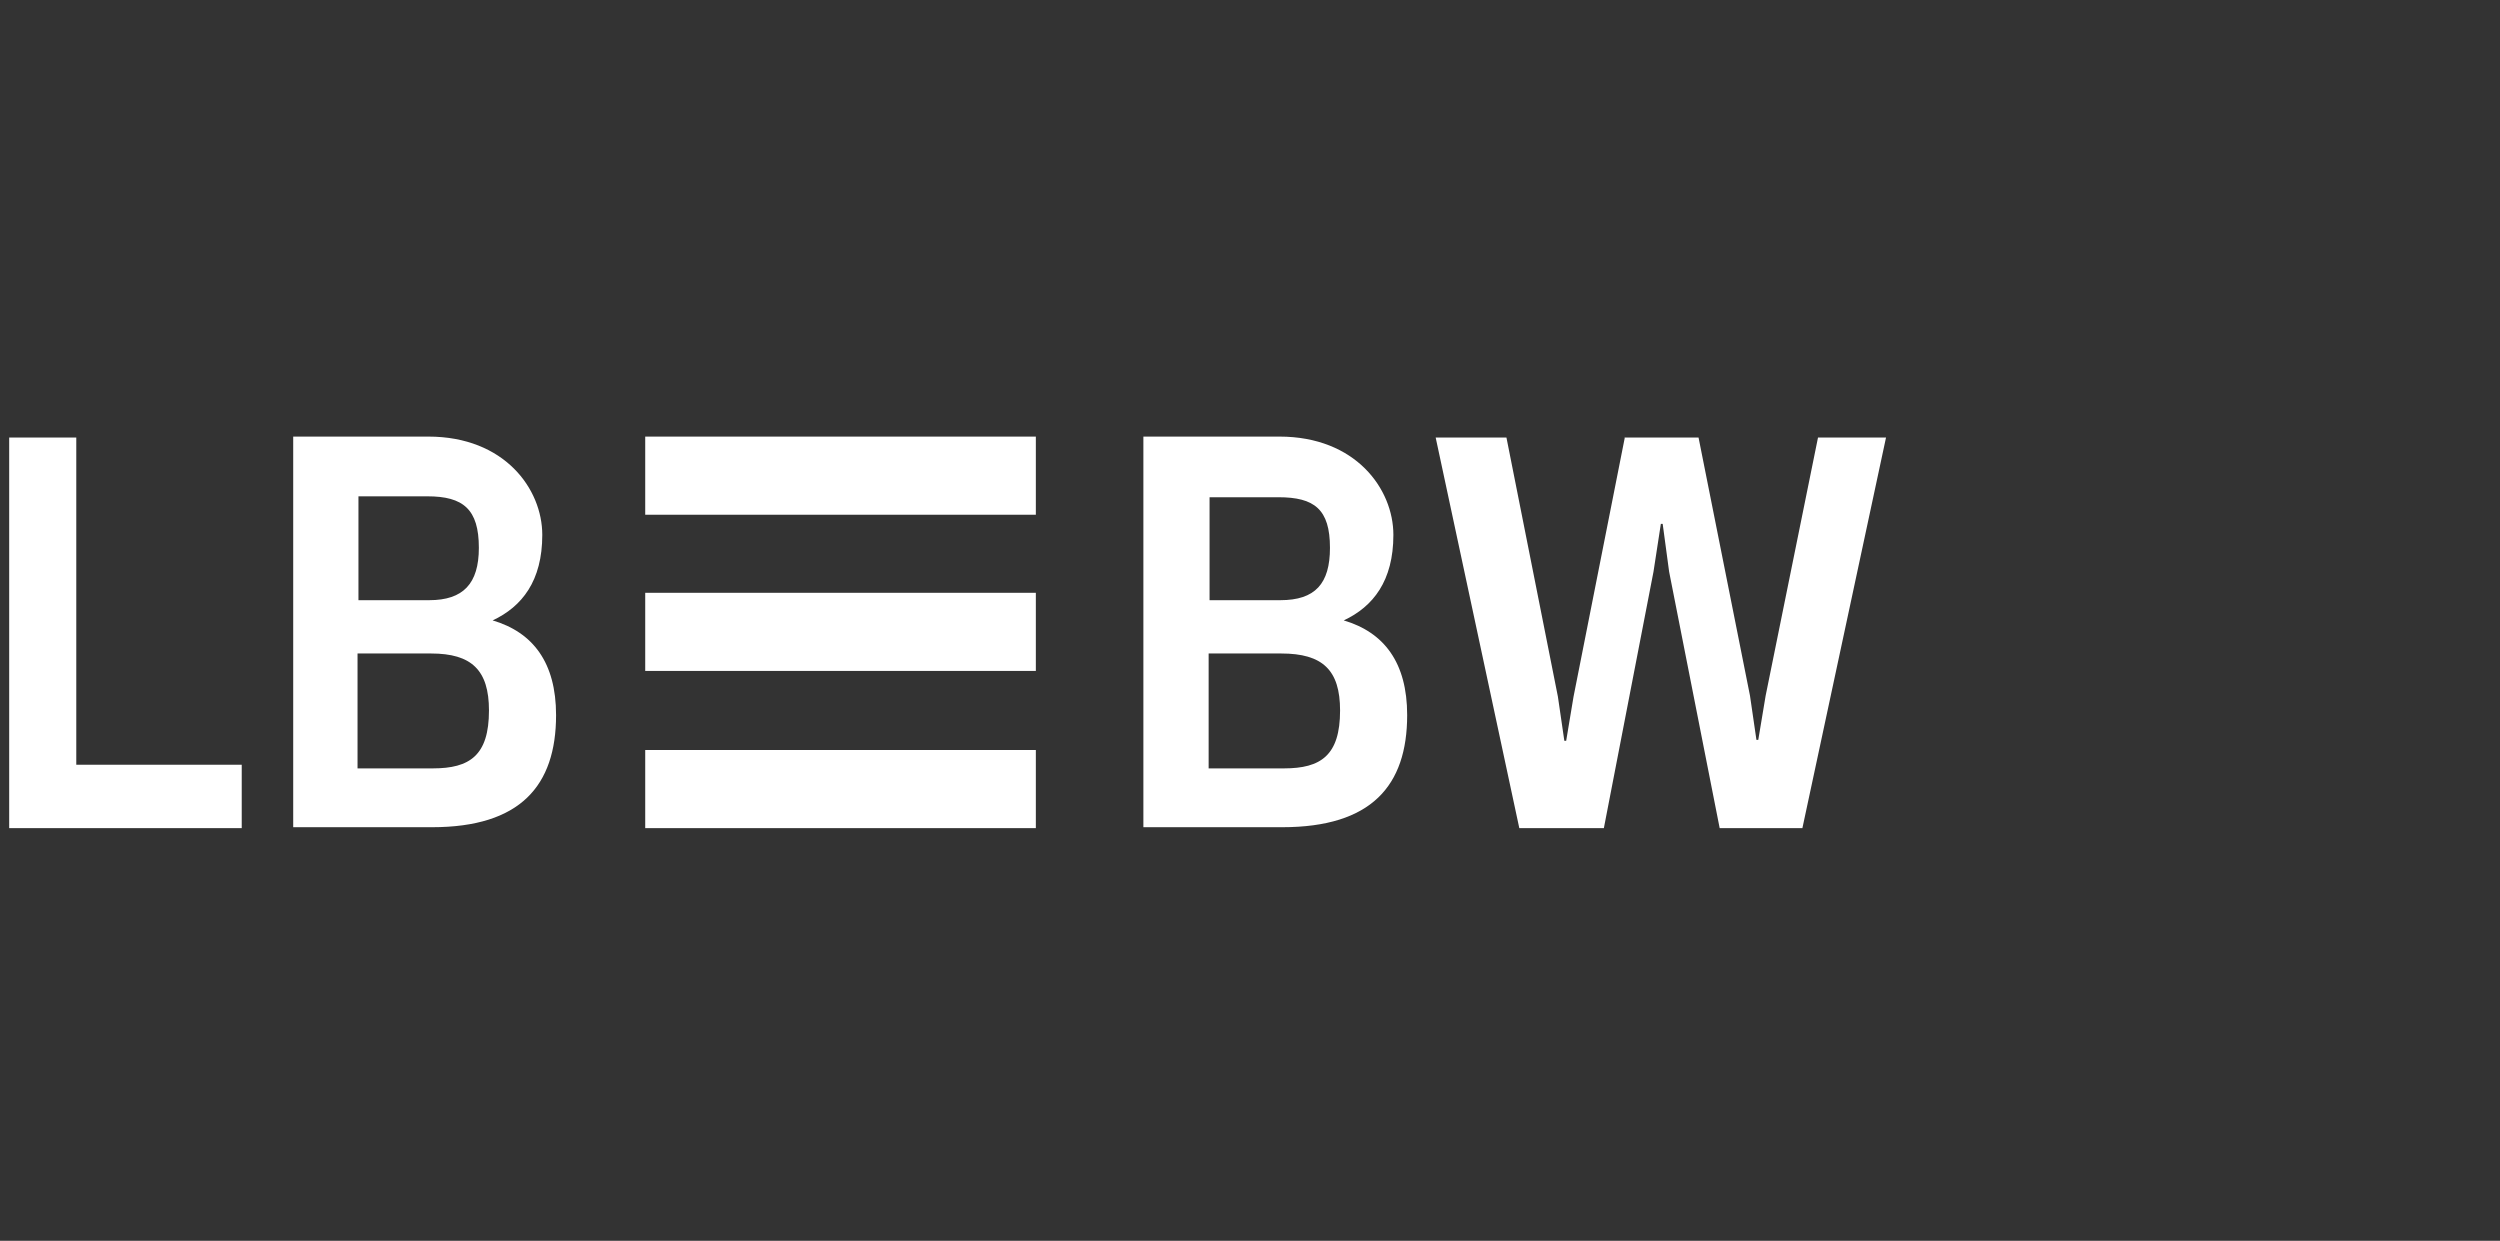
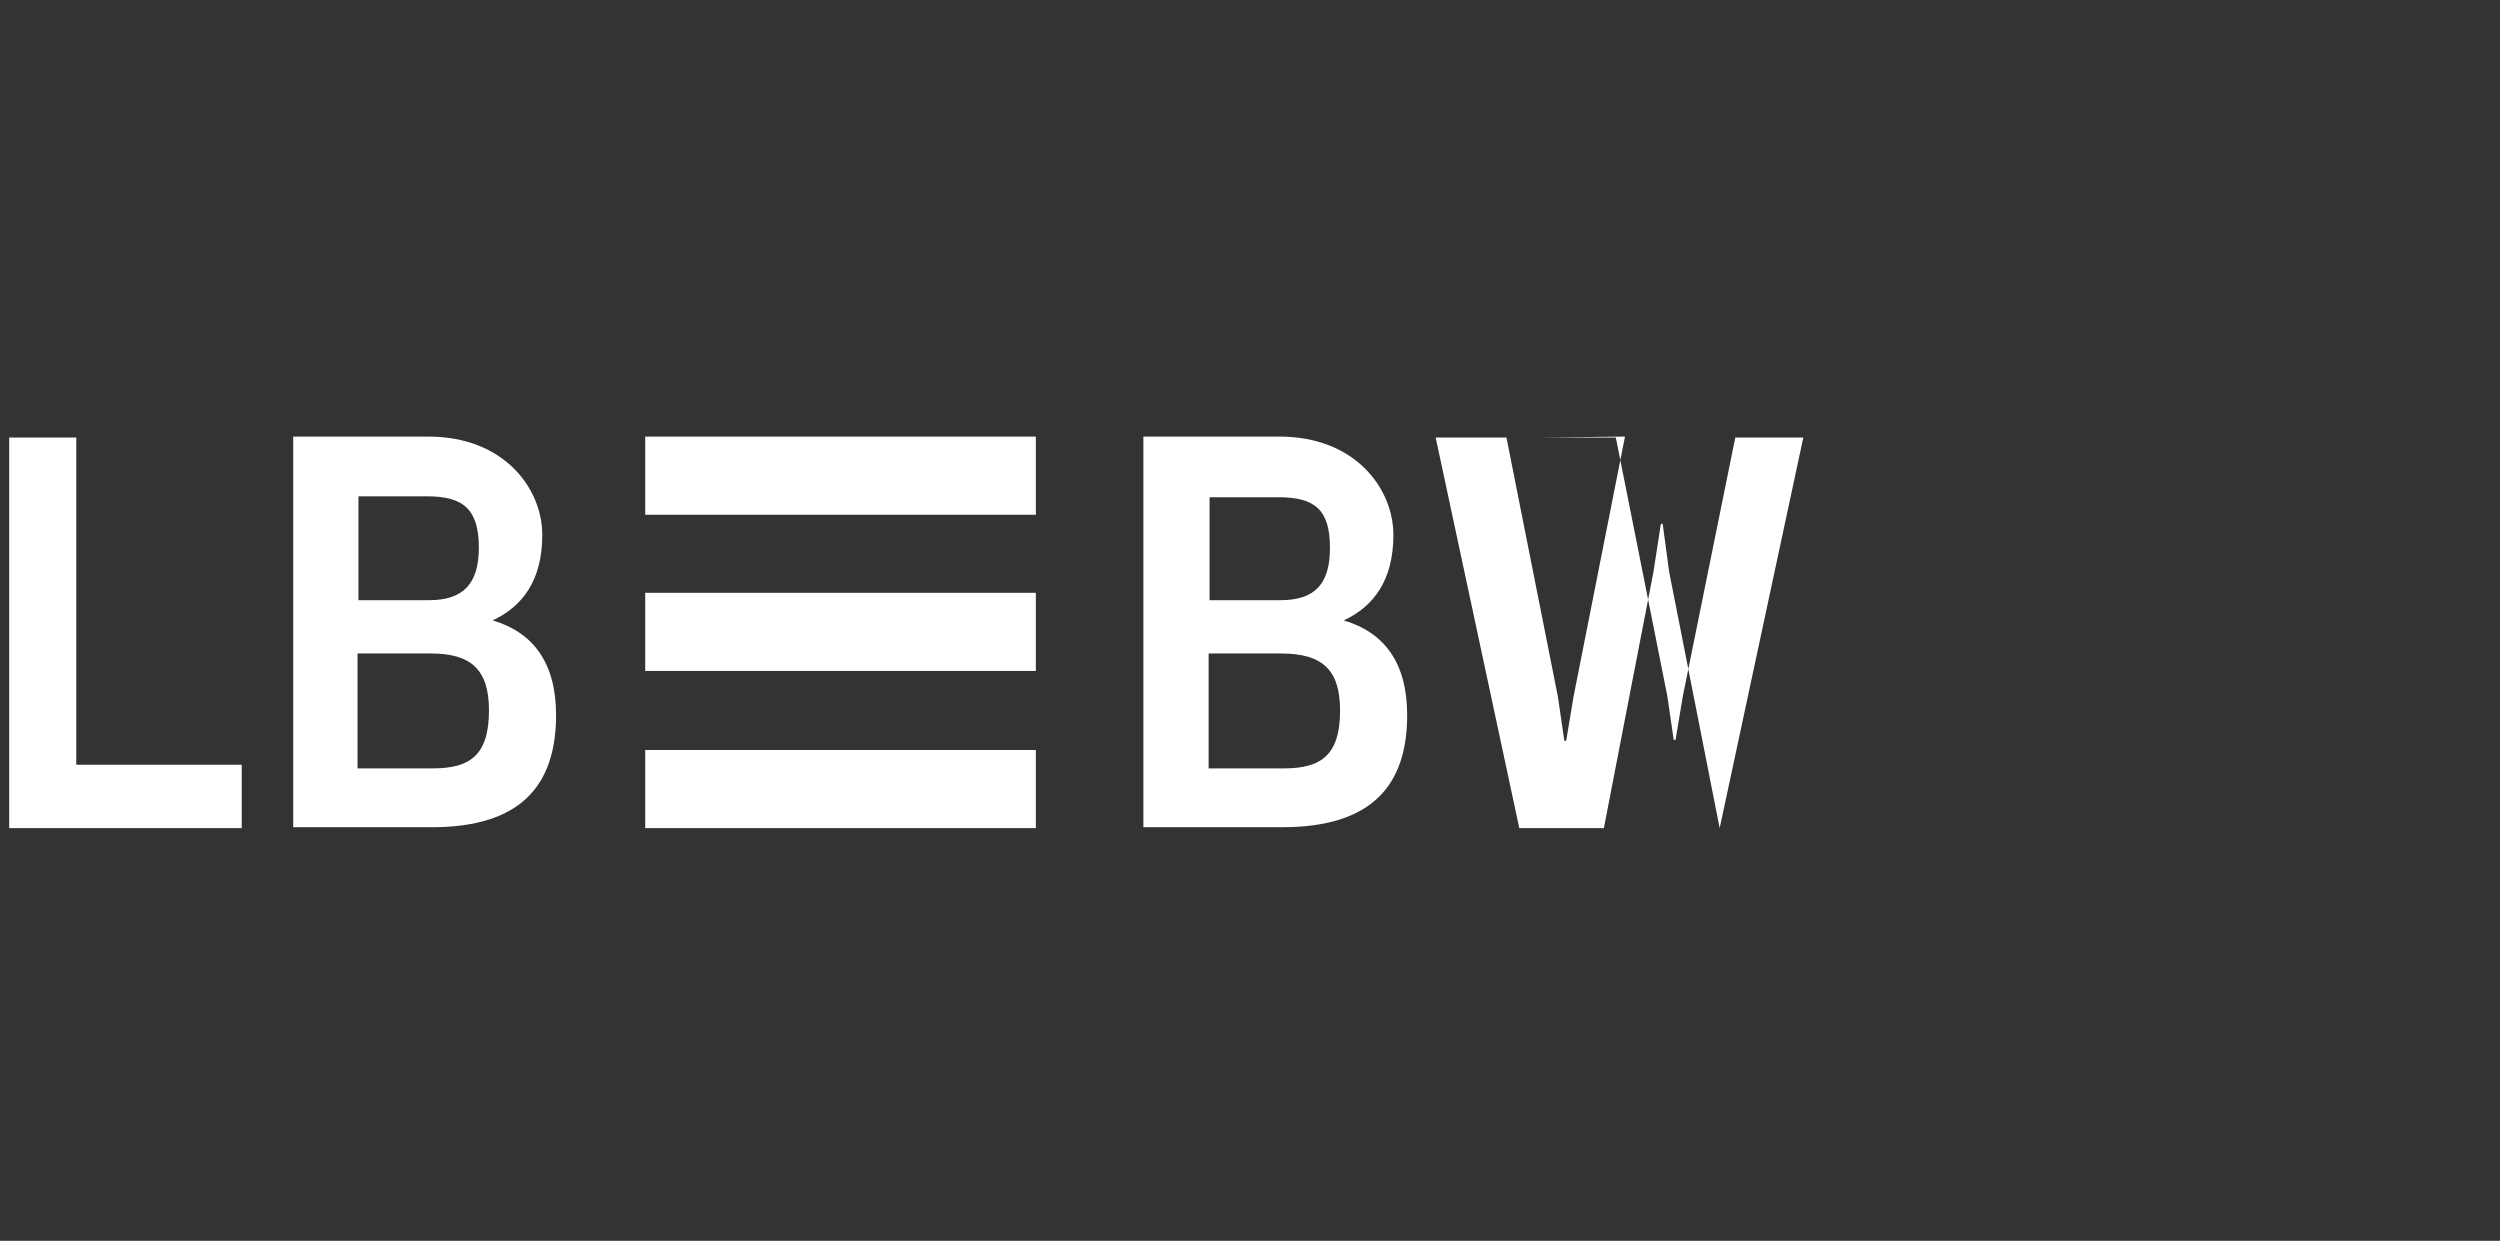
<svg xmlns="http://www.w3.org/2000/svg" id="Ebene_1" version="1.1" viewBox="0 0 272 135">
  <rect x="0" y="0" width="272" height="135" fill="#333333" stroke="none" />
  <defs>
    <style>
      .st0 {
        fill: #fff;
      }
    </style>
  </defs>
-   <path id="path4261" class="st0" d="M8.3,83.2v-35.6H1v42.5h25.3v-6.9H8.3ZM153.1,77.8c0-5.7-2.5-9-6.9-10.3h0c3.2-1.5,5.4-4.3,5.4-9.3s-4.1-10.7-12.4-10.7h-14.8v42.5h15.1c9.7,0,13.6-4.5,13.6-12.2M145.8,77.3c0,4.9-2.1,6.3-6.1,6.3h-8.2v-12.5h7.9c4.5,0,6.4,1.8,6.4,6.2M144.7,59.6c0,3.9-1.6,5.7-5.4,5.7h-7.7v-11.2h7.5c3.9,0,5.6,1.3,5.6,5.5M176.8,47.5l-5.6,28.3-.8,4.8h-.2l-.7-4.8-5.6-28.2h-7.7l9.1,42.5h9.2l5.4-27.9.8-5.2h.2l.7,5.2,5.5,27.9h9l9.1-42.5h-7.4l-5.7,28.1-.8,4.8h-.2l-.7-4.8-5.6-28.1h-8ZM60.5,77.8c0-5.7-2.5-9-6.9-10.3h0c3.2-1.5,5.4-4.3,5.4-9.3s-4.1-10.7-12.4-10.7h-14.7v42.5h15.1c9.6,0,13.5-4.5,13.5-12.2M53.2,77.3c0,4.9-2.1,6.3-6.1,6.3h-8.2v-12.5h8c4.4,0,6.3,1.8,6.3,6.2M52.1,59.6c0,3.9-1.7,5.7-5.4,5.7h-7.7v-11.3h7.5c3.9,0,5.6,1.4,5.6,5.6M112.7,47.5h-42.5v8.5h42.5v-8.5ZM112.7,64.5h-42.5v8.5h42.5v-8.5ZM112.7,90.1h-42.5v-8.5h42.5v8.5Z" />
+   <path id="path4261" class="st0" d="M8.3,83.2v-35.6H1v42.5h25.3v-6.9H8.3ZM153.1,77.8c0-5.7-2.5-9-6.9-10.3h0c3.2-1.5,5.4-4.3,5.4-9.3s-4.1-10.7-12.4-10.7h-14.8v42.5h15.1c9.7,0,13.6-4.5,13.6-12.2M145.8,77.3c0,4.9-2.1,6.3-6.1,6.3h-8.2v-12.5h7.9c4.5,0,6.4,1.8,6.4,6.2M144.7,59.6c0,3.9-1.6,5.7-5.4,5.7h-7.7v-11.2h7.5c3.9,0,5.6,1.3,5.6,5.5M176.8,47.5l-5.6,28.3-.8,4.8h-.2l-.7-4.8-5.6-28.2h-7.7l9.1,42.5h9.2l5.4-27.9.8-5.2h.2l.7,5.2,5.5,27.9l9.1-42.5h-7.4l-5.7,28.1-.8,4.8h-.2l-.7-4.8-5.6-28.1h-8ZM60.5,77.8c0-5.7-2.5-9-6.9-10.3h0c3.2-1.5,5.4-4.3,5.4-9.3s-4.1-10.7-12.4-10.7h-14.7v42.5h15.1c9.6,0,13.5-4.5,13.5-12.2M53.2,77.3c0,4.9-2.1,6.3-6.1,6.3h-8.2v-12.5h8c4.4,0,6.3,1.8,6.3,6.2M52.1,59.6c0,3.9-1.7,5.7-5.4,5.7h-7.7v-11.3h7.5c3.9,0,5.6,1.4,5.6,5.6M112.7,47.5h-42.5v8.5h42.5v-8.5ZM112.7,64.5h-42.5v8.5h42.5v-8.5ZM112.7,90.1h-42.5v-8.5h42.5v8.5Z" />
</svg>